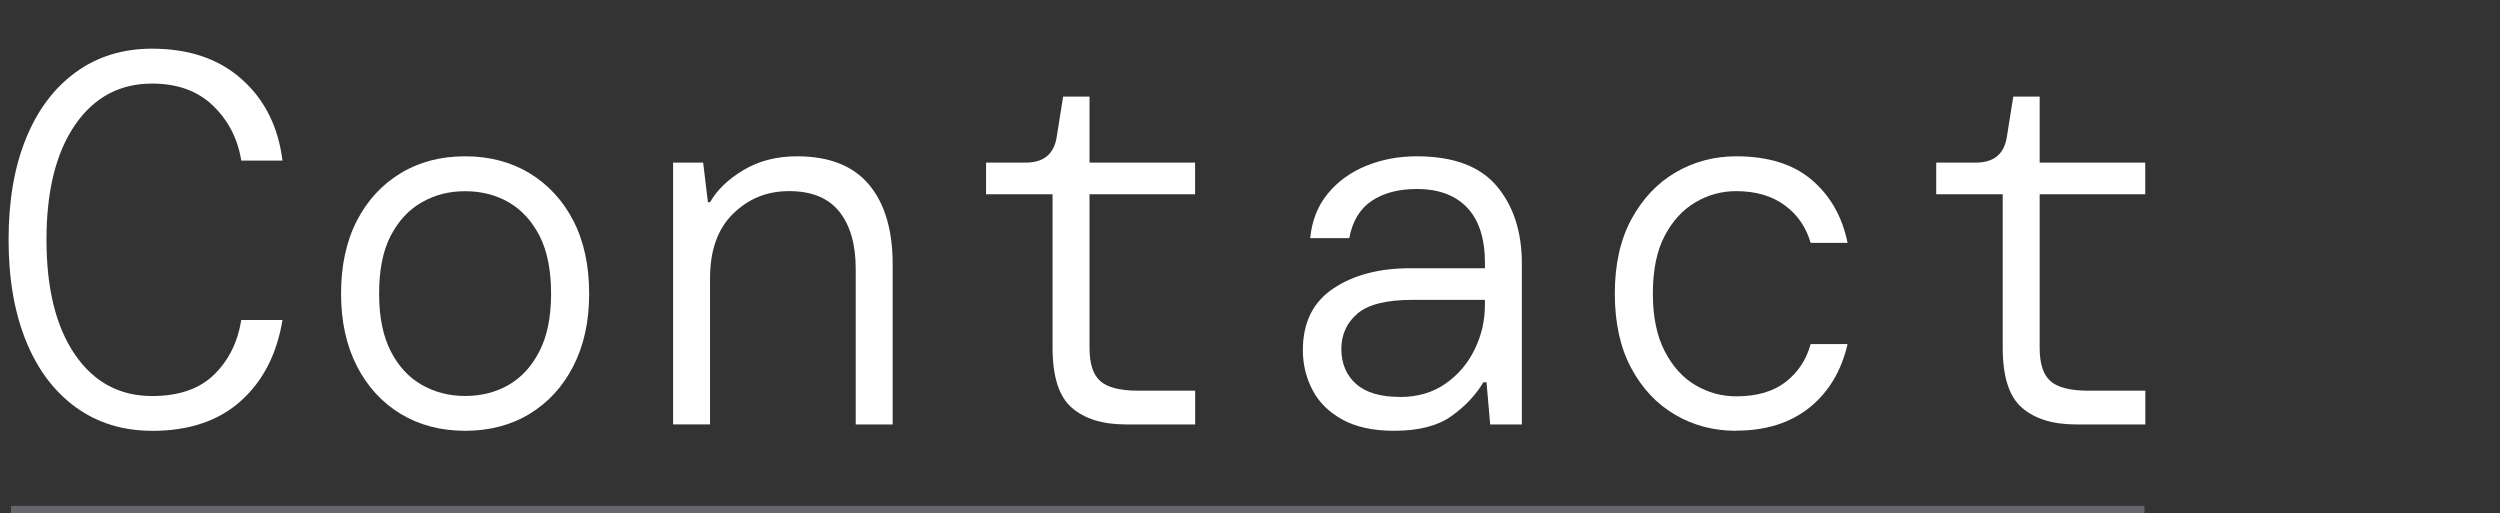
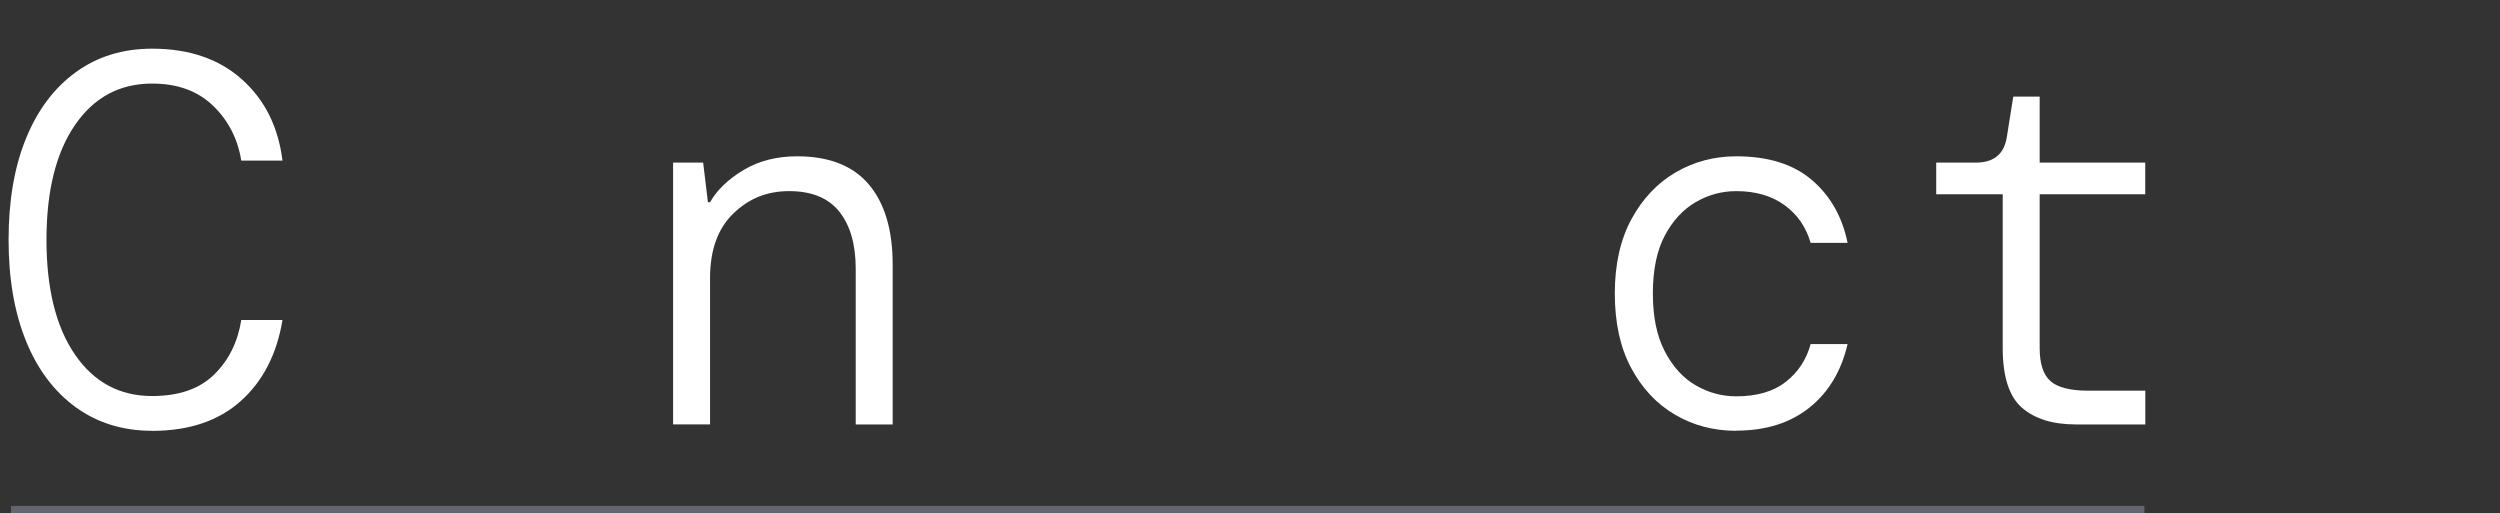
<svg xmlns="http://www.w3.org/2000/svg" id="Layer_2" viewBox="0 0 341 70">
  <rect x="0" y="0" width="341" height="70" fill="#333333" stroke="none" />
  <defs>
    <style>.cls-1,.cls-2{fill:none;}.cls-3{fill:#fff;}.cls-2{stroke:#64656f;stroke-miterlimit:10;}</style>
  </defs>
  <g id="Layer_1-2">
    <path class="cls-3" d="M20.75,58.76c-3.98,0-7.45-1.07-10.4-3.2-2.95-2.14-5.22-5.15-6.8-9.04s-2.38-8.5-2.38-13.82,.79-9.94,2.38-13.82c1.58-3.89,3.85-6.9,6.8-9.04,2.95-2.14,6.42-3.2,10.4-3.2,5.04,0,9.12,1.39,12.24,4.18,3.12,2.78,4.97,6.48,5.54,11.09h-5.62c-.48-2.98-1.76-5.47-3.85-7.49-2.09-2.02-4.86-3.02-8.32-3.02-4.42,0-7.92,1.88-10.51,5.65-2.59,3.77-3.89,8.99-3.89,15.66s1.3,11.89,3.89,15.66c2.59,3.77,6.1,5.65,10.51,5.65,3.65,0,6.47-.97,8.46-2.92,1.99-1.94,3.23-4.43,3.71-7.45h5.62c-.77,4.66-2.66,8.34-5.69,11.05-3.02,2.71-7.06,4.07-12.1,4.07Z" />
-     <path class="cls-3" d="M63.44,58.76c-3.31,0-6.24-.77-8.78-2.3-2.54-1.54-4.54-3.71-5.98-6.52-1.44-2.81-2.16-6.11-2.16-9.9s.72-7.15,2.16-9.94c1.44-2.78,3.43-4.94,5.98-6.48,2.54-1.54,5.47-2.3,8.78-2.3s6.24,.77,8.78,2.3c2.54,1.54,4.54,3.7,5.98,6.48,1.44,2.78,2.16,6.1,2.16,9.94s-.72,7.09-2.16,9.9c-1.44,2.81-3.43,4.98-5.98,6.52-2.54,1.54-5.47,2.3-8.78,2.3Zm0-4.75c2.21,0,4.19-.5,5.94-1.51,1.75-1.01,3.16-2.54,4.21-4.61,1.06-2.06,1.58-4.68,1.58-7.85s-.53-5.84-1.58-7.88c-1.06-2.04-2.46-3.56-4.21-4.57-1.75-1.01-3.73-1.51-5.94-1.51s-4.13,.5-5.9,1.51c-1.78,1.01-3.19,2.53-4.25,4.57-1.06,2.04-1.58,4.67-1.58,7.88s.53,5.79,1.58,7.85c1.05,2.06,2.47,3.6,4.25,4.61,1.78,1.01,3.74,1.51,5.9,1.51Z" />
    <path class="cls-3" d="M91.81,57.89V22.18h4.1l.65,5.4h.29c.96-1.68,2.48-3.14,4.57-4.39,2.09-1.25,4.52-1.87,7.31-1.87,4.37,0,7.63,1.29,9.79,3.85,2.16,2.57,3.24,6.2,3.24,10.91v21.82h-5.04v-21.24c0-3.31-.74-5.9-2.23-7.78-1.49-1.87-3.77-2.81-6.84-2.81s-5.52,1.02-7.63,3.06-3.17,4.98-3.17,8.82v19.94h-5.04Z" />
-     <path class="cls-3" d="M153.51,57.89c-3.12,0-5.56-.76-7.31-2.27-1.75-1.51-2.63-4.24-2.63-8.17V26.5h-9.07v-4.32h5.4c2.5,0,3.91-1.2,4.25-3.6l.86-5.4h3.6v9h14.4v4.32h-14.4v20.95c0,2.16,.49,3.67,1.48,4.54,.98,.86,2.7,1.3,5.15,1.3h7.78v4.61h-9.5Z" />
-     <path class="cls-3" d="M190.16,58.76c-2.83,0-5.17-.5-7.02-1.51-1.85-1.01-3.22-2.35-4.1-4.03-.89-1.68-1.33-3.5-1.33-5.47,0-3.74,1.38-6.54,4.14-8.39,2.76-1.85,6.25-2.77,10.48-2.77h10.22v-.65c0-3.36-.8-5.89-2.41-7.6-1.61-1.7-3.9-2.56-6.88-2.56-2.5,0-4.55,.54-6.16,1.62-1.61,1.08-2.63,2.77-3.06,5.08h-5.33c.24-2.4,1.04-4.43,2.41-6.08,1.37-1.66,3.11-2.92,5.22-3.78,2.11-.86,4.42-1.3,6.91-1.3,4.99,0,8.63,1.36,10.91,4.07,2.28,2.71,3.42,6.23,3.42,10.55v21.96h-4.32l-.5-5.76h-.43c-1.06,1.78-2.52,3.32-4.39,4.64-1.87,1.32-4.46,1.98-7.78,1.98Zm.79-4.61c2.4,0,4.46-.6,6.19-1.8,1.73-1.2,3.06-2.76,4-4.68,.94-1.92,1.4-3.94,1.4-6.05v-.72h-9.86c-3.55,0-6.06,.62-7.52,1.87-1.46,1.25-2.2,2.86-2.2,4.82s.67,3.61,2.02,4.79c1.34,1.18,3.34,1.76,5.98,1.76Z" />
    <path class="cls-3" d="M236.82,58.76c-3.07,0-5.86-.73-8.35-2.2-2.5-1.46-4.49-3.59-5.98-6.37-1.49-2.78-2.23-6.17-2.23-10.15s.76-7.37,2.27-10.15c1.51-2.78,3.52-4.91,6.01-6.37,2.5-1.46,5.26-2.2,8.28-2.2,4.37,0,7.81,1.08,10.33,3.24,2.52,2.16,4.14,5.02,4.86,8.57h-5.04c-.62-2.16-1.81-3.88-3.56-5.15-1.75-1.27-3.95-1.91-6.59-1.91-1.97,0-3.82,.5-5.54,1.51-1.73,1.01-3.13,2.53-4.21,4.57-1.08,2.04-1.62,4.67-1.62,7.88s.54,5.8,1.62,7.88,2.48,3.64,4.21,4.64c1.73,1.01,3.58,1.51,5.54,1.51,2.83,0,5.09-.66,6.77-1.98,1.68-1.32,2.81-3.04,3.38-5.15h5.04c-.86,3.7-2.6,6.59-5.22,8.68-2.62,2.09-5.94,3.13-9.97,3.13Z" />
    <path class="cls-3" d="M283.11,57.89c-3.12,0-5.56-.76-7.31-2.27-1.75-1.51-2.63-4.24-2.63-8.17V26.5h-9.07v-4.32h5.4c2.5,0,3.91-1.2,4.25-3.6l.86-5.4h3.6v9h14.4v4.32h-14.4v20.95c0,2.16,.49,3.67,1.48,4.54,.98,.86,2.7,1.3,5.15,1.3h7.78v4.61h-9.5Z" />
    <line class="cls-2" x1="1.5" y1="69.5" x2="292.5" y2="69.5" />
    <rect class="cls-1" width="341" height="69" />
  </g>
</svg>